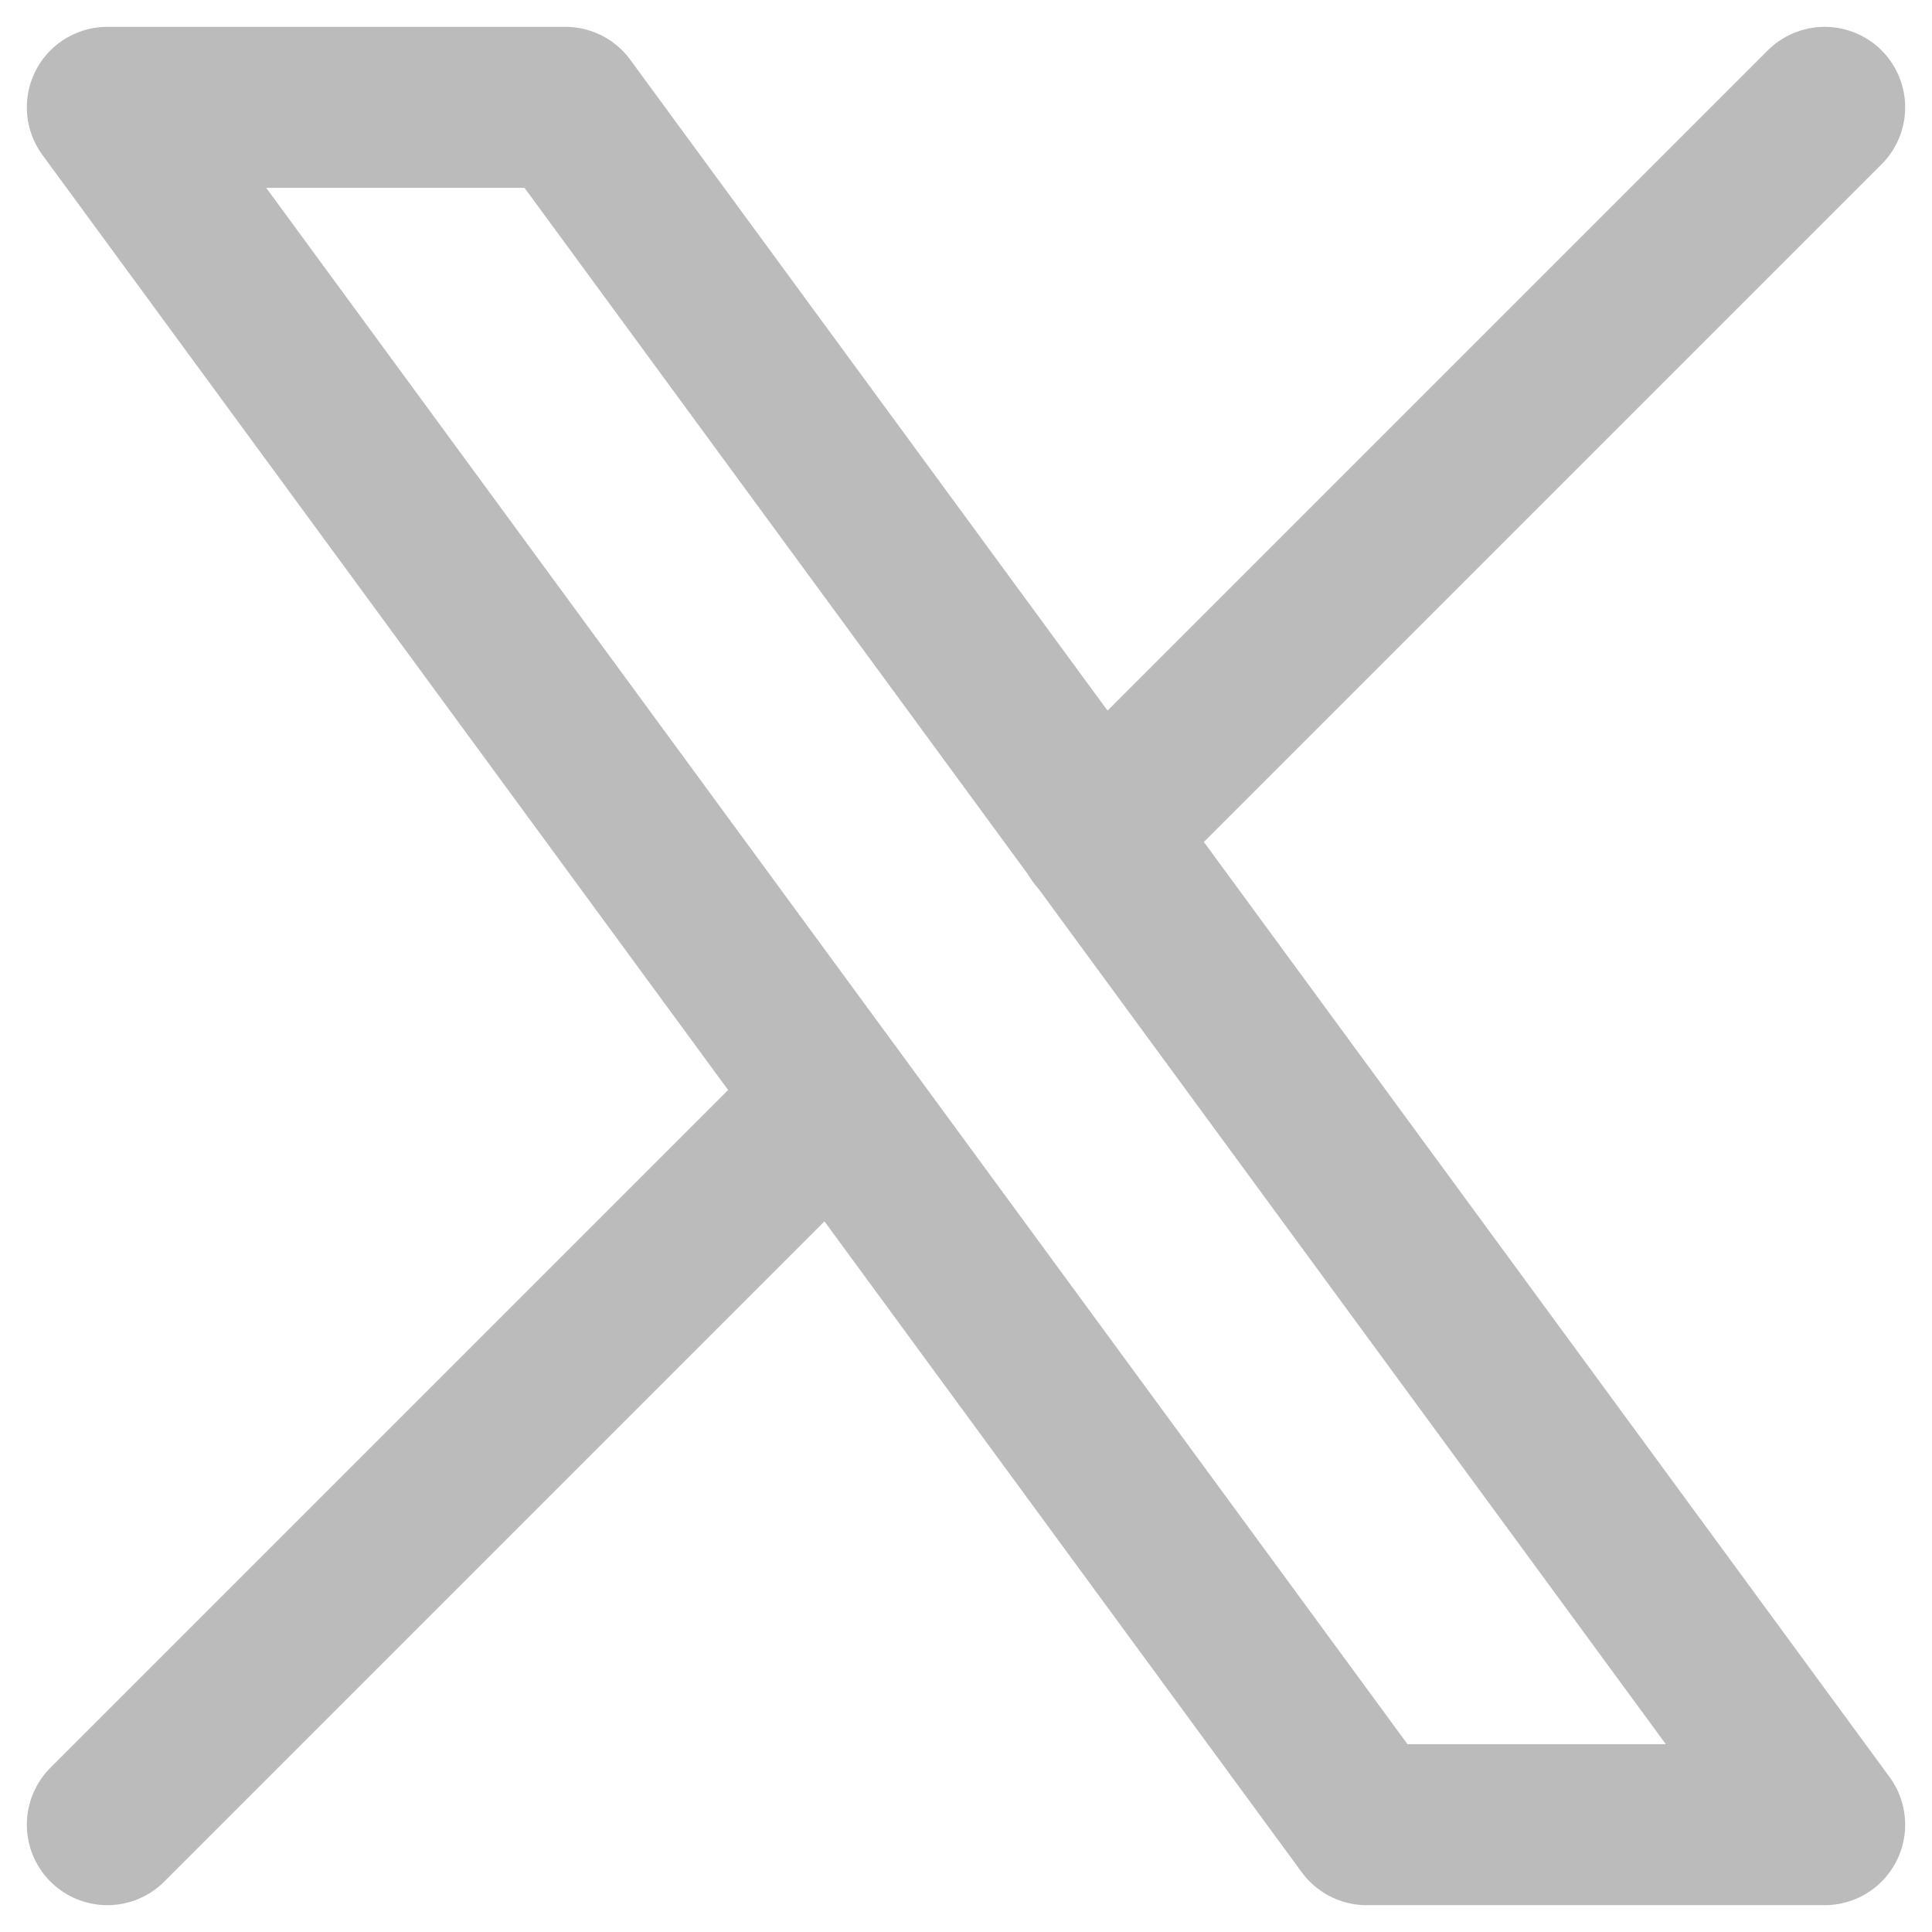
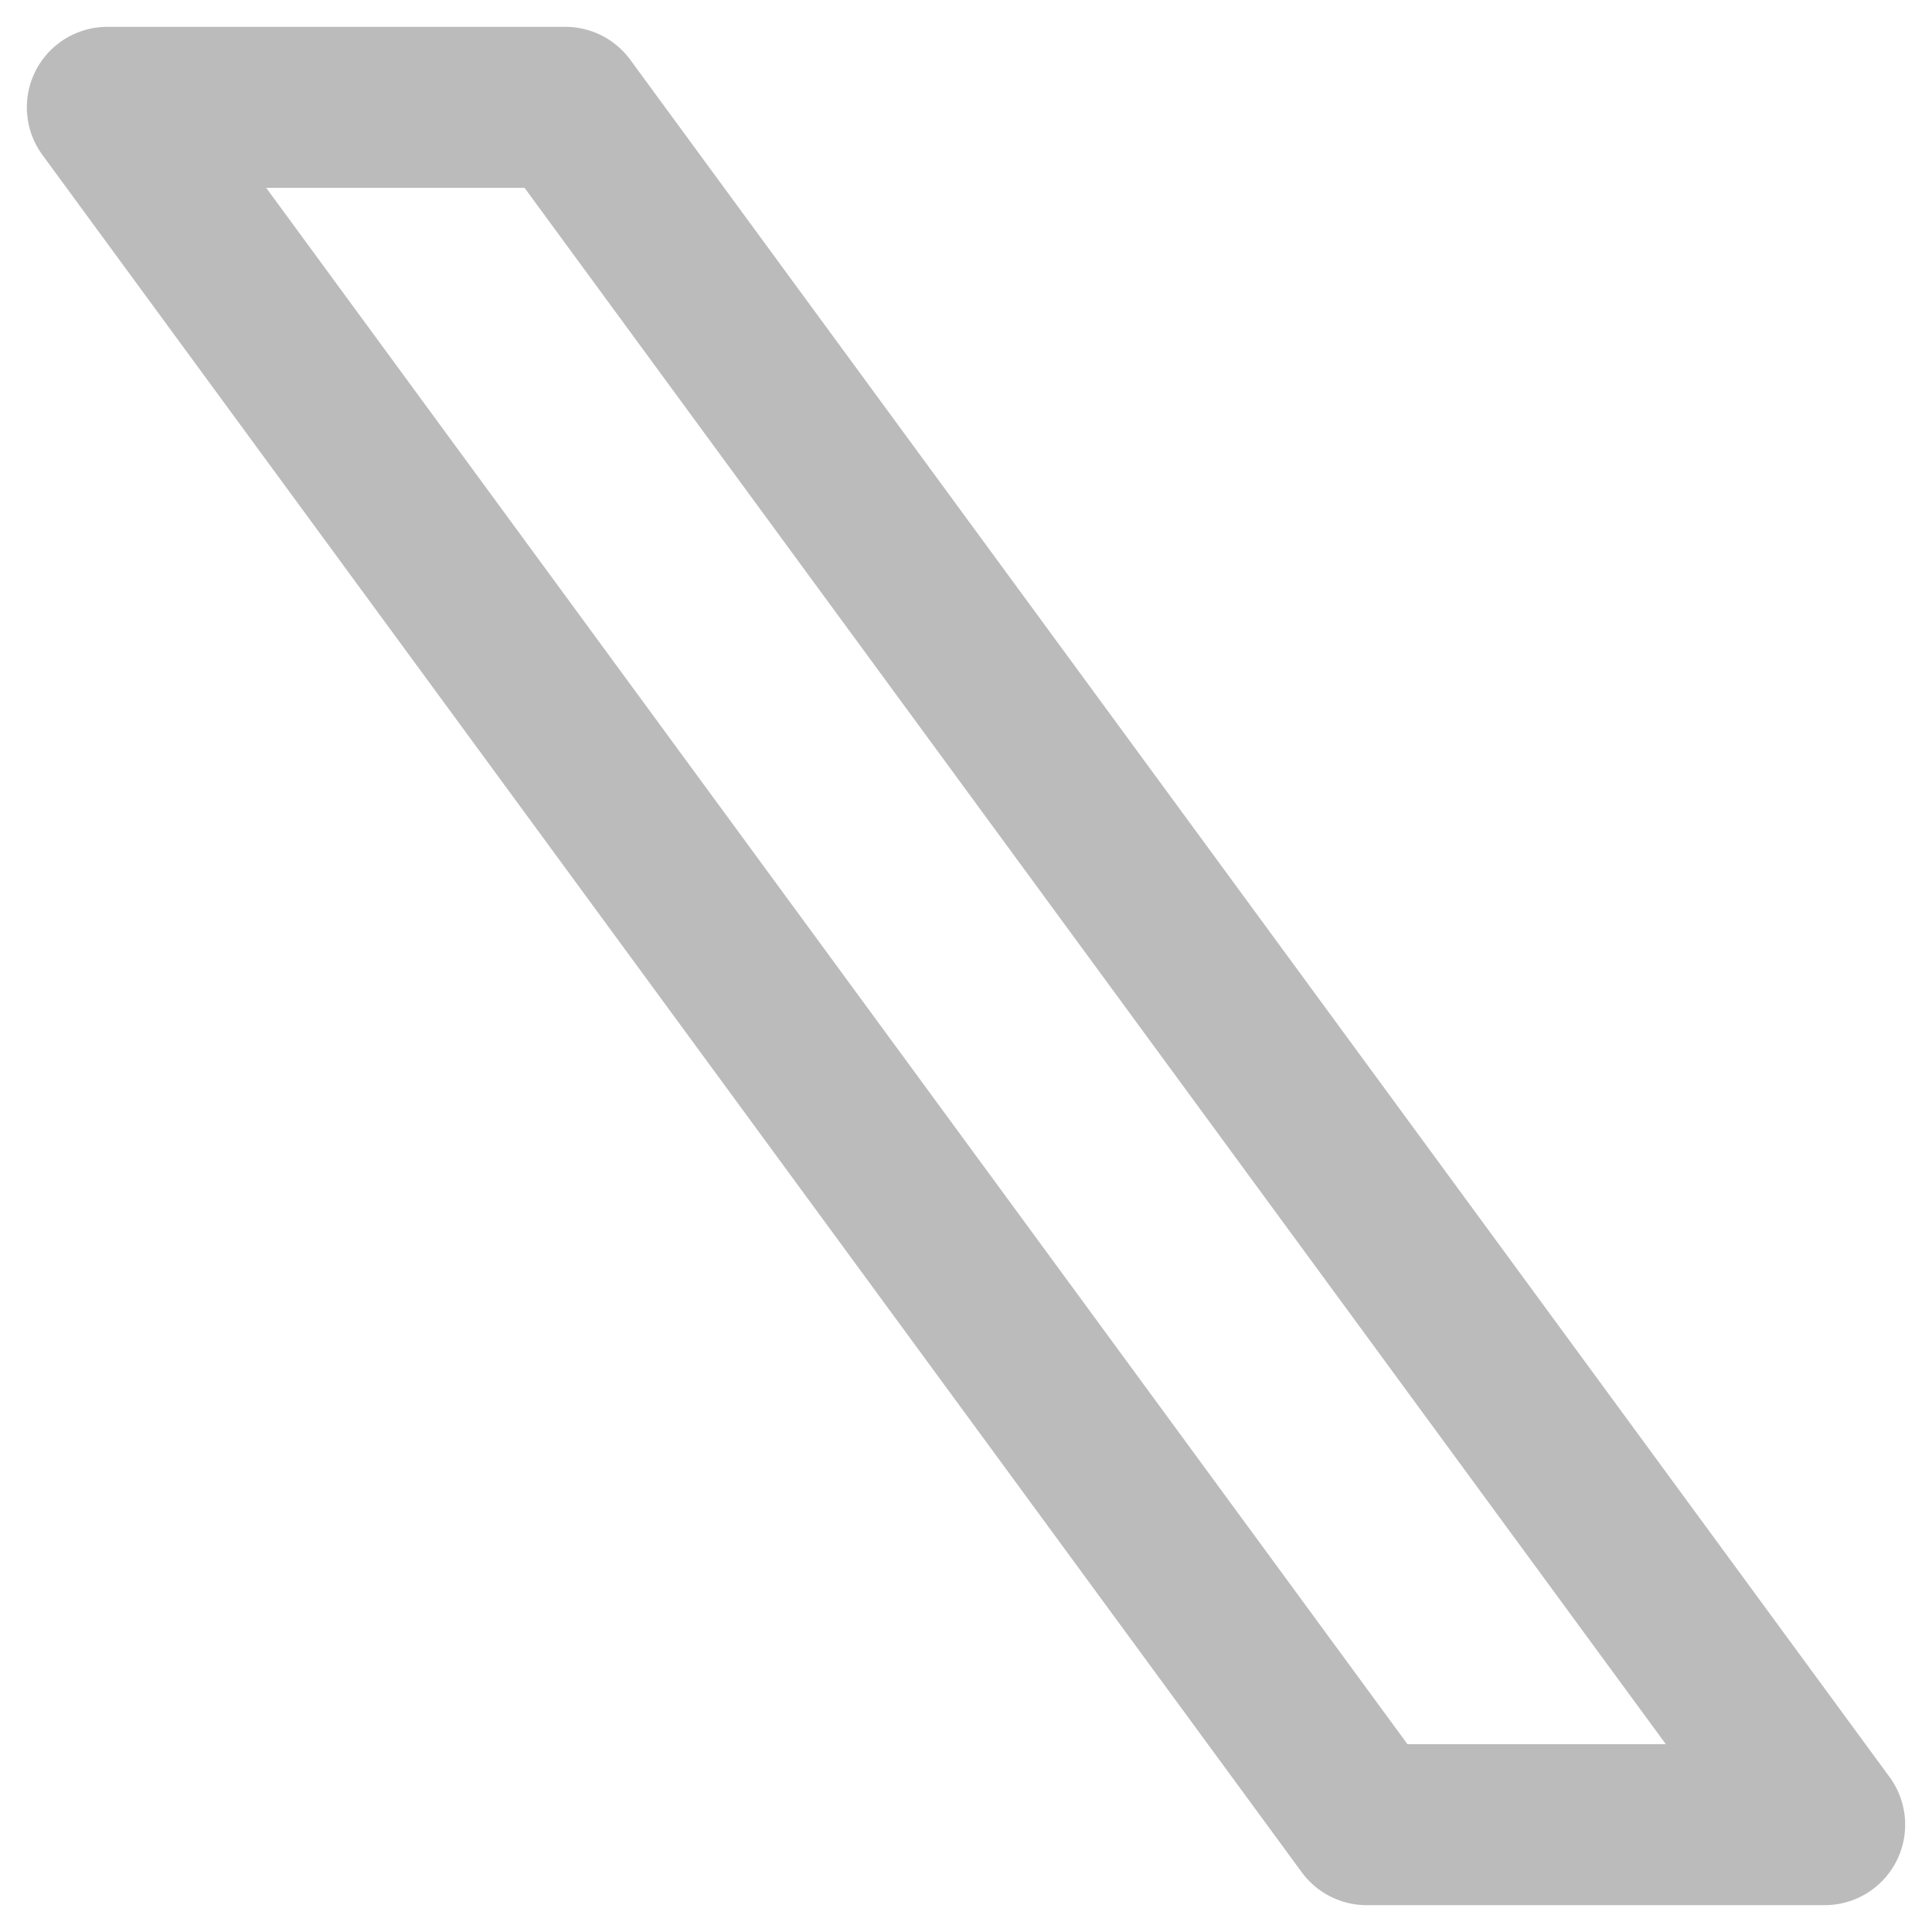
<svg xmlns="http://www.w3.org/2000/svg" width="18" height="18" viewBox="0 0 18 18" fill="none">
  <path d="M1 1L12.733 17H17L5.267 1H1Z" stroke="#BBBBBB" stroke-width="1.5" stroke-linecap="round" stroke-linejoin="round" />
-   <path d="M1 17L7.768 10.232M10.228 7.772L17 1" stroke="#BBBBBB" stroke-width="1.5" stroke-linecap="round" stroke-linejoin="round" />
</svg>